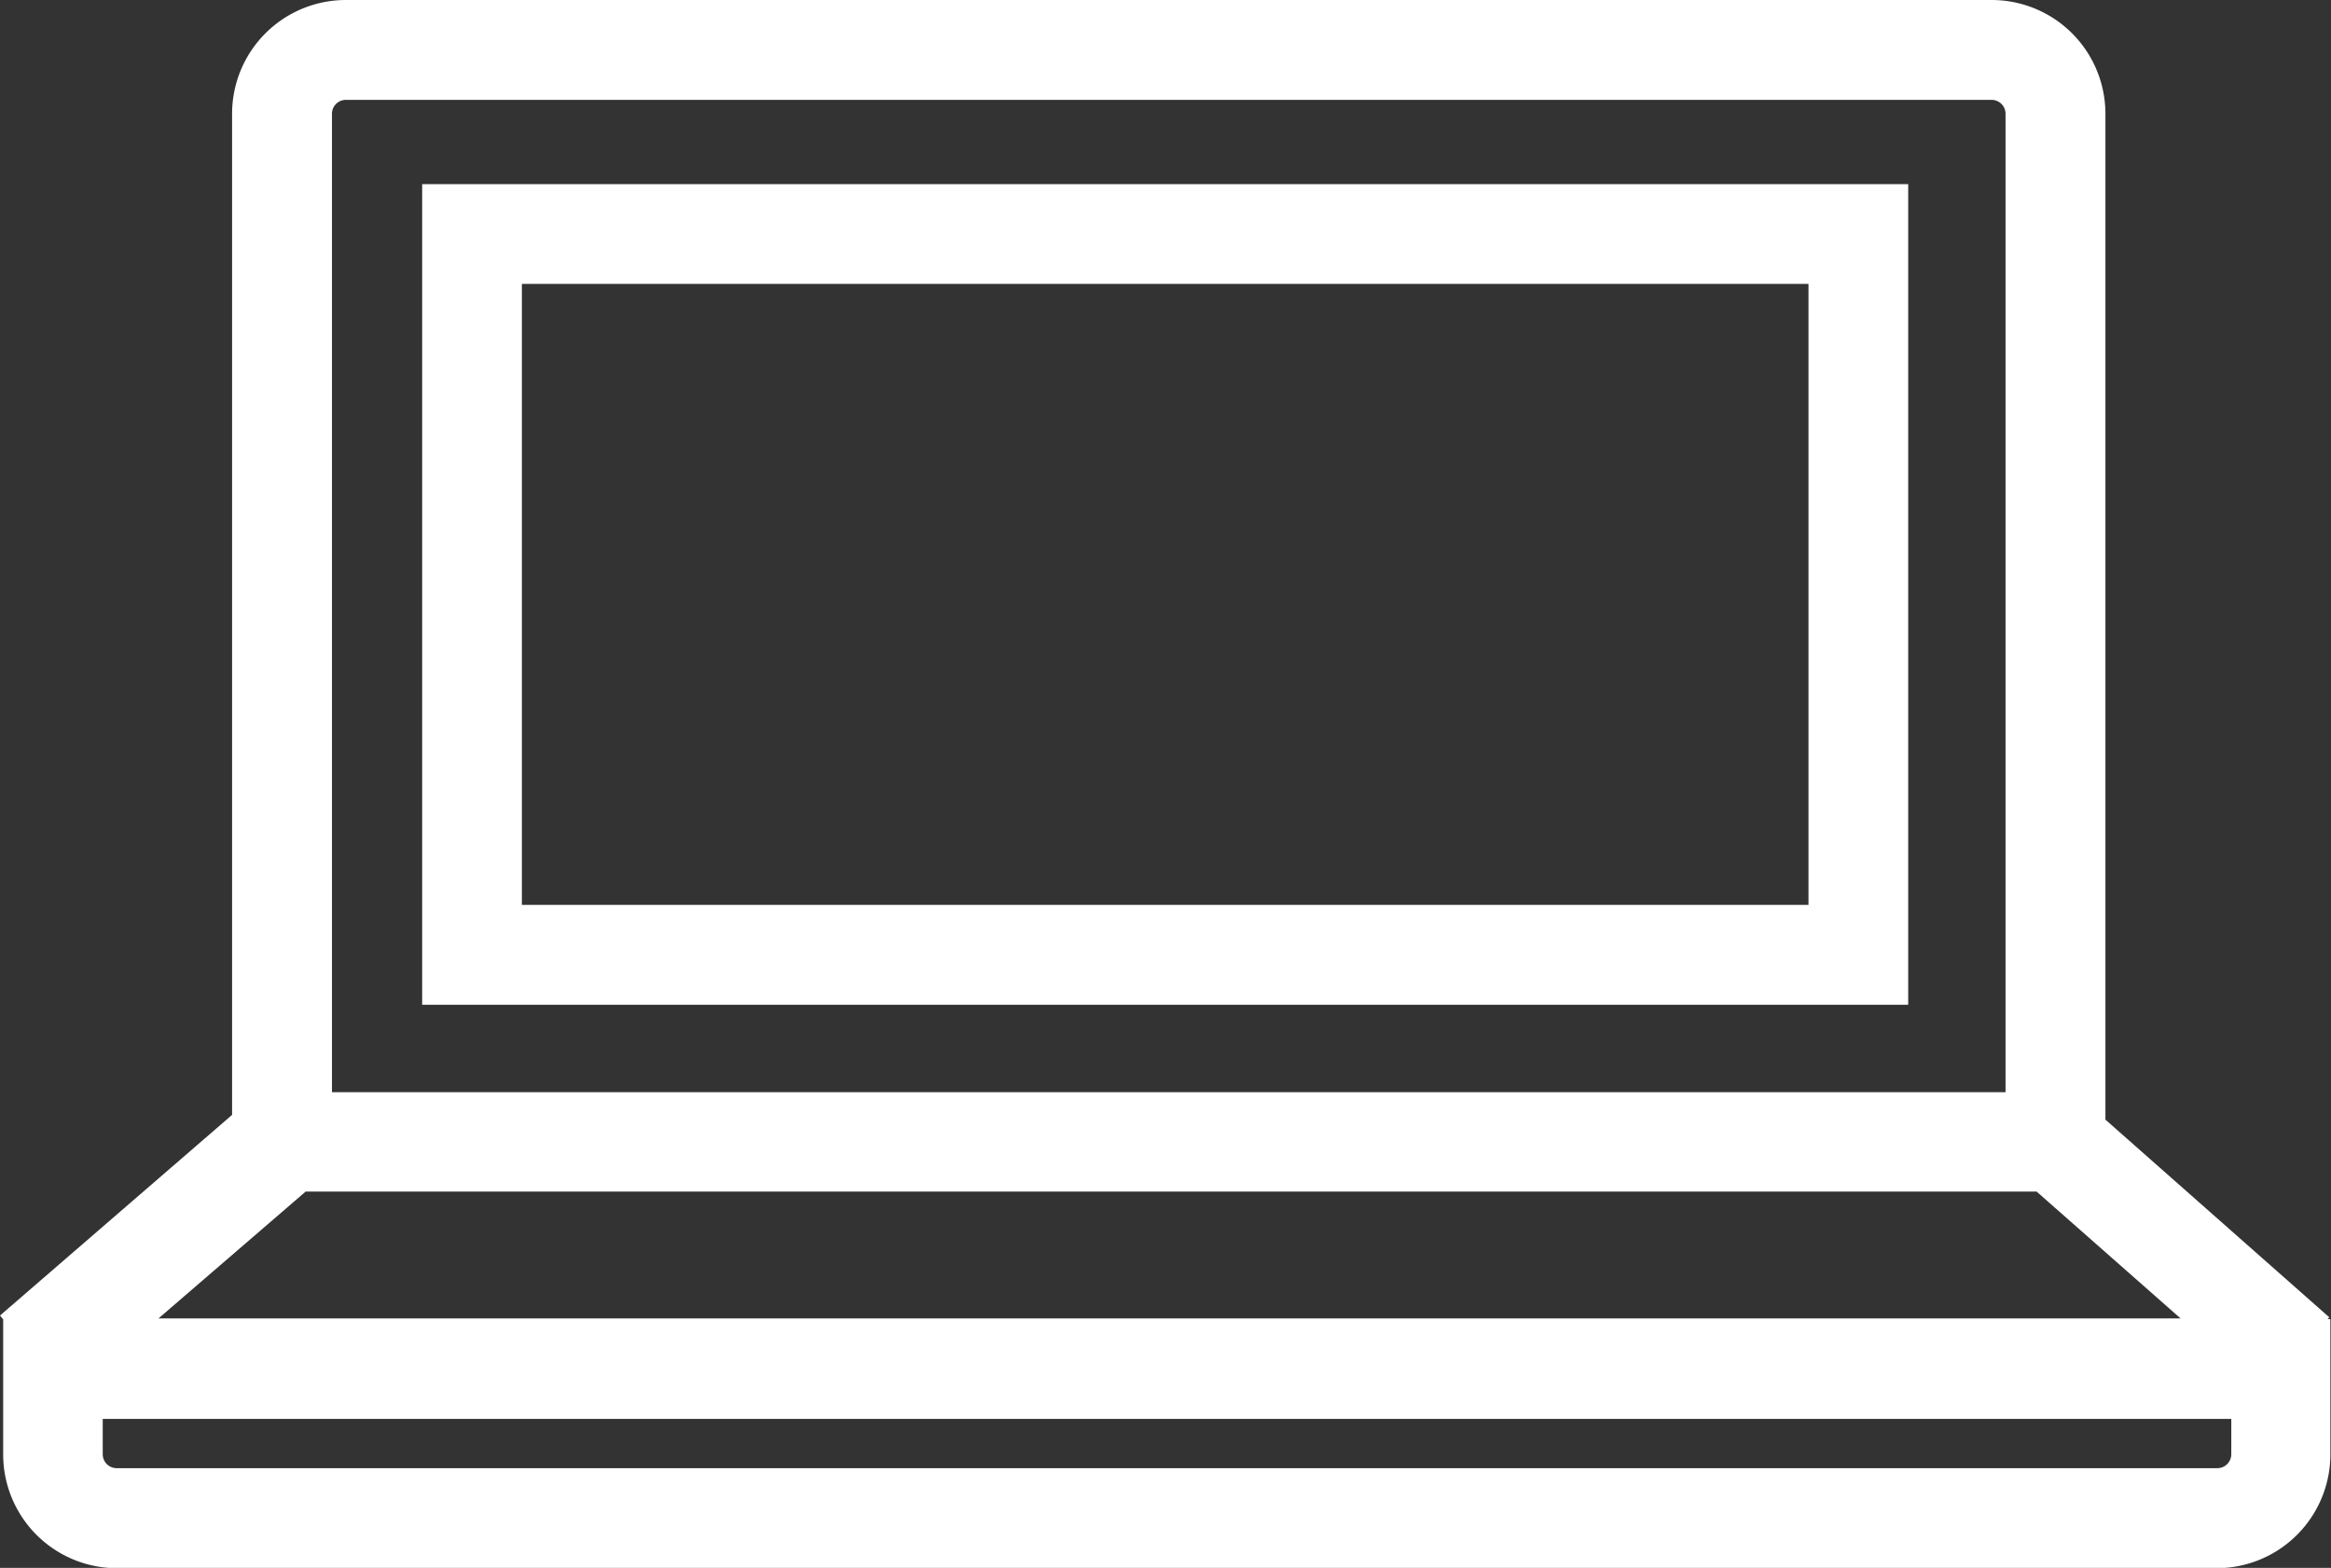
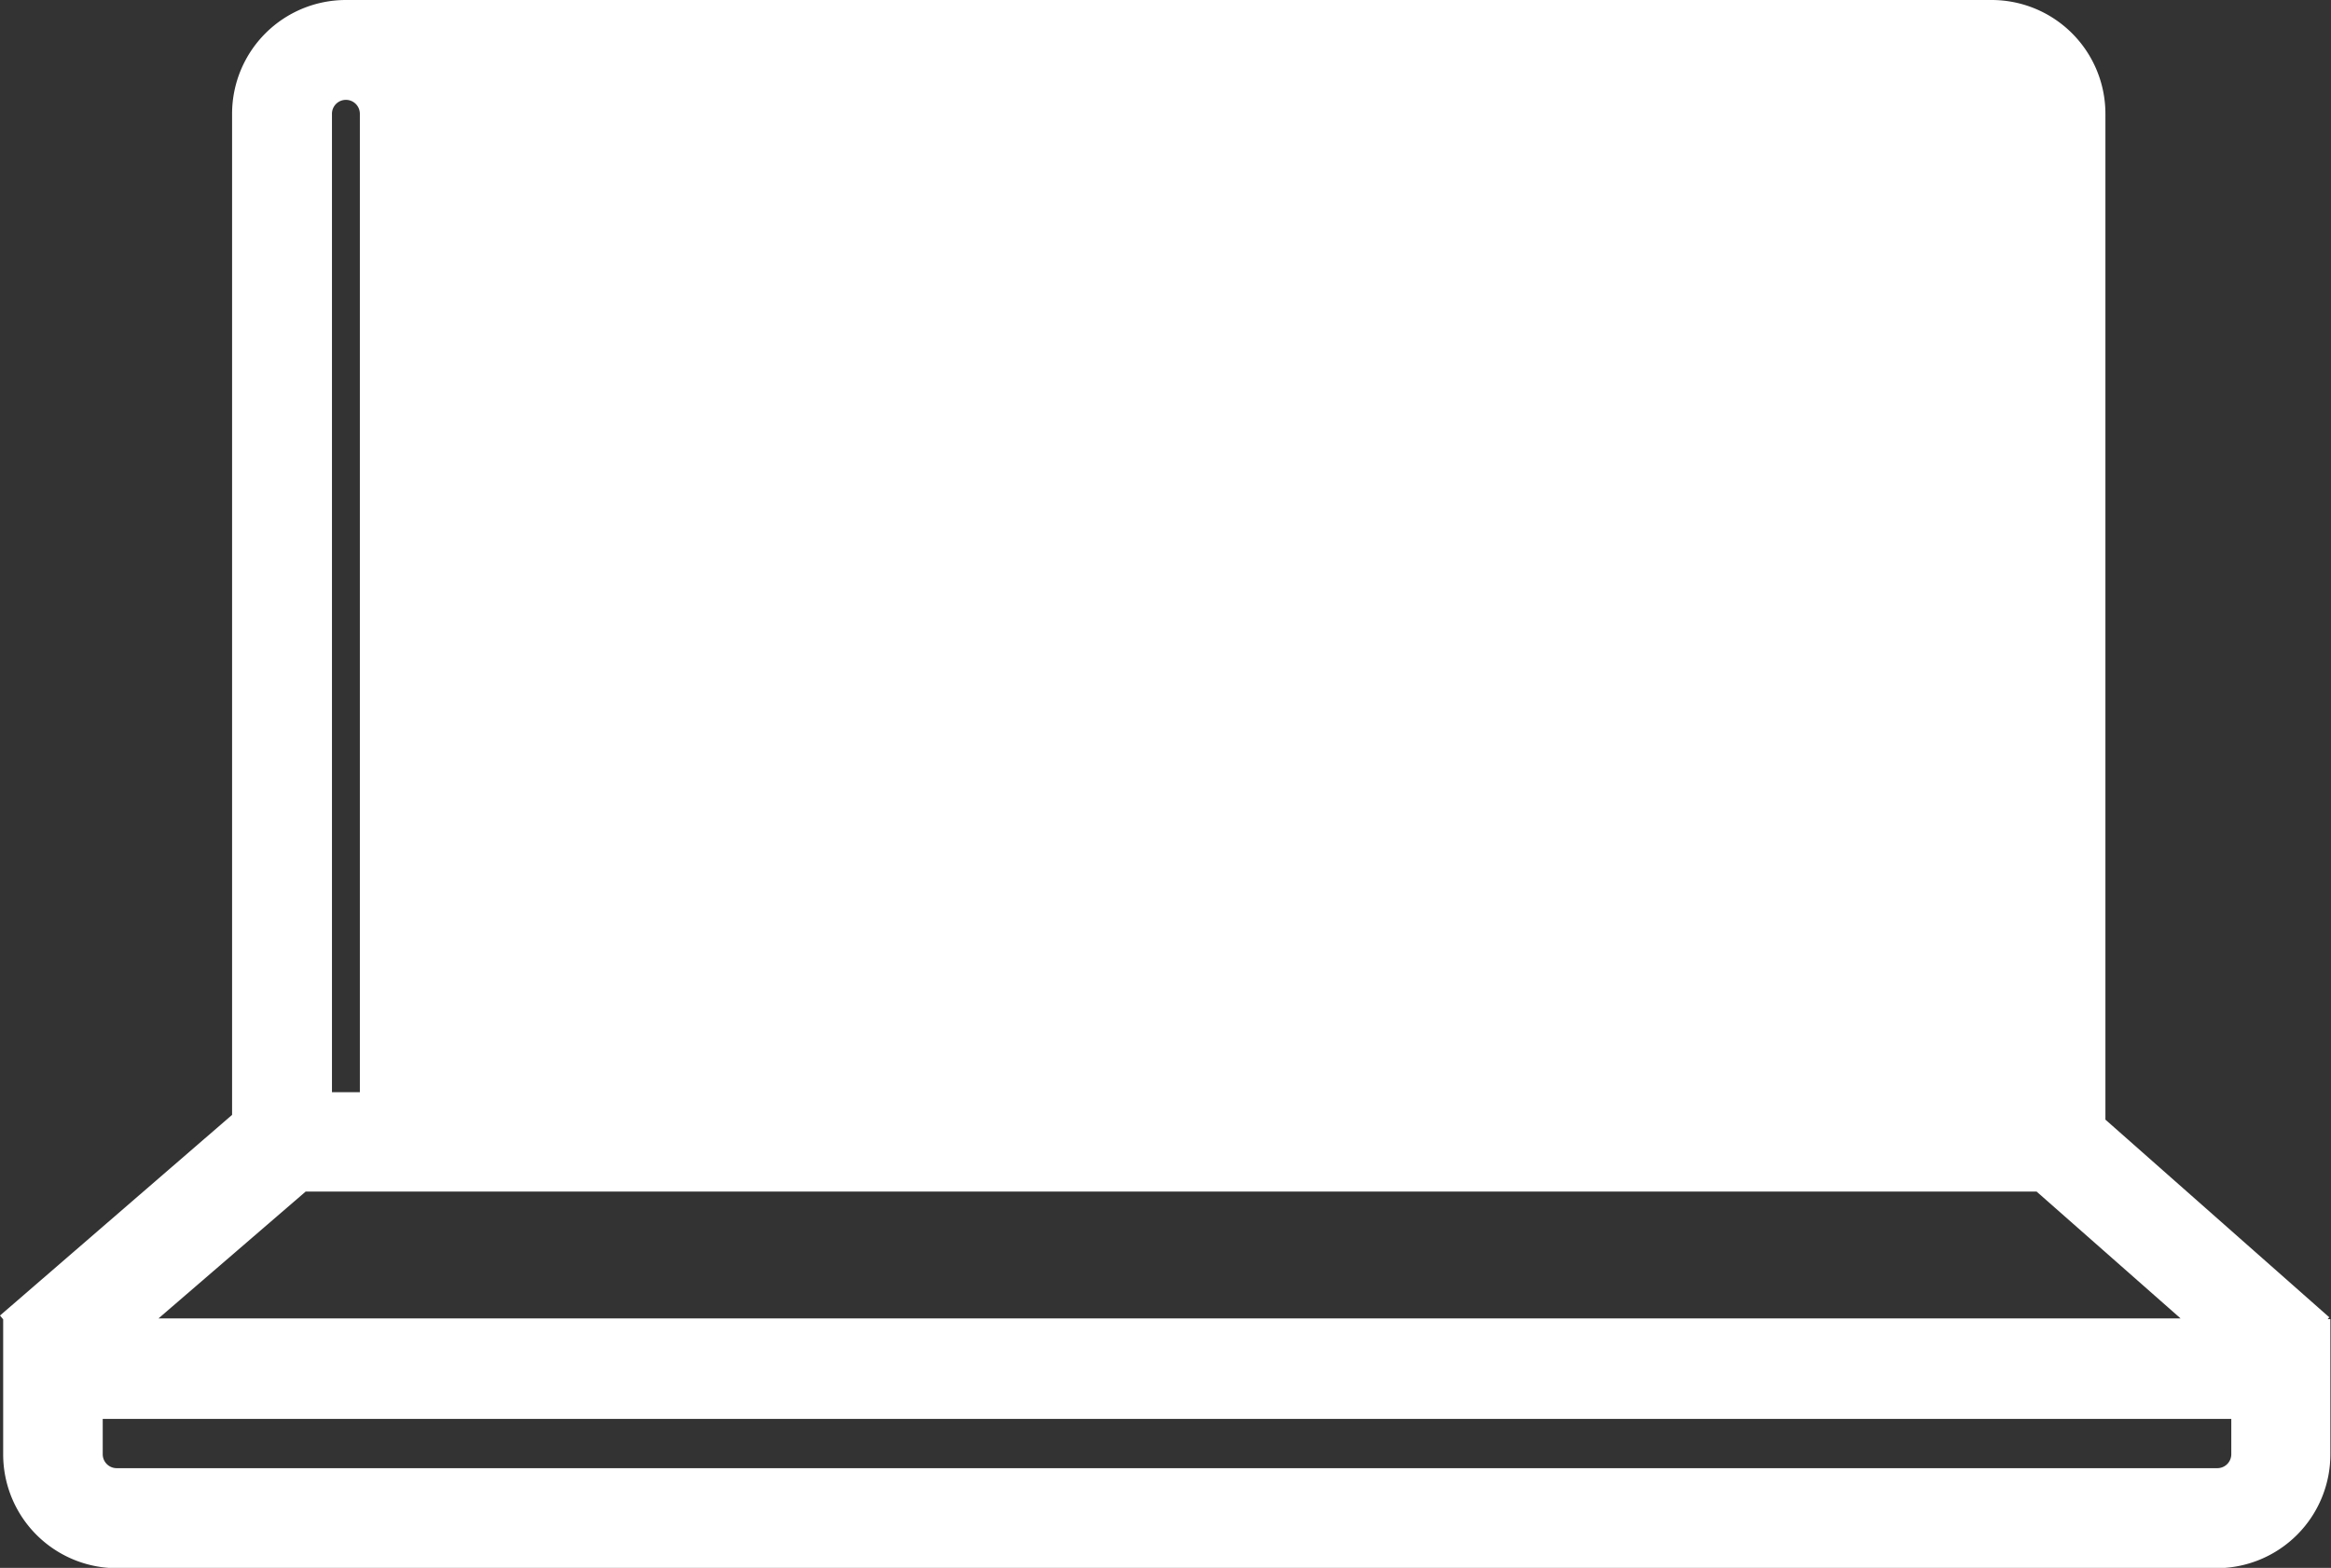
<svg xmlns="http://www.w3.org/2000/svg" id="Layer_1" data-name="Layer 1" viewBox="0 0 147.04 98.92">
  <rect x="0" y="0" width="147.04" height="98.92" fill="#333333" stroke="none" />
  <defs>
    <style>.cls-1{fill:#fff}</style>
  </defs>
  <title>laptop</title>
-   <path class="cls-1" d="M146.83 83.23l.1-.12-14.12-12.47V7.18A7.18 7.18 0 0 0 125.63 0H21.82a7.18 7.18 0 0 0-7.18 7.18v63.16L0 83l.2.24v8.52a7.18 7.18 0 0 0 7.18 7.18h132.5a7.18 7.18 0 0 0 7.12-7.19v-8.52h-.21zM20.94 7.18a.88.88 0 0 1 .88-.88h103.81a.88.88 0 0 1 .88.88v61.73H20.94V7.18zm-1.66 68h109.19l9.08 8H10zm121.47 16.57a.88.88 0 0 1-.88.88H7.36a.88.88 0 0 1-.88-.88v-2.23h134.27v2.22zM26.63 63.39h93.74V11.62H26.63v51.77zm6.3-45.48h81.15v39.18H32.92V17.91z" />
+   <path class="cls-1" d="M146.83 83.23l.1-.12-14.12-12.47V7.18A7.18 7.18 0 0 0 125.63 0H21.82a7.18 7.18 0 0 0-7.18 7.18v63.16L0 83l.2.24v8.52a7.18 7.18 0 0 0 7.18 7.18h132.5a7.18 7.18 0 0 0 7.12-7.19v-8.52h-.21zM20.94 7.18a.88.88 0 0 1 .88-.88a.88.88 0 0 1 .88.88v61.73H20.94V7.18zm-1.66 68h109.19l9.08 8H10zm121.47 16.57a.88.88 0 0 1-.88.88H7.36a.88.88 0 0 1-.88-.88v-2.23h134.27v2.22zM26.63 63.39h93.74V11.62H26.63v51.77zm6.3-45.48h81.15v39.18H32.92V17.91z" />
</svg>